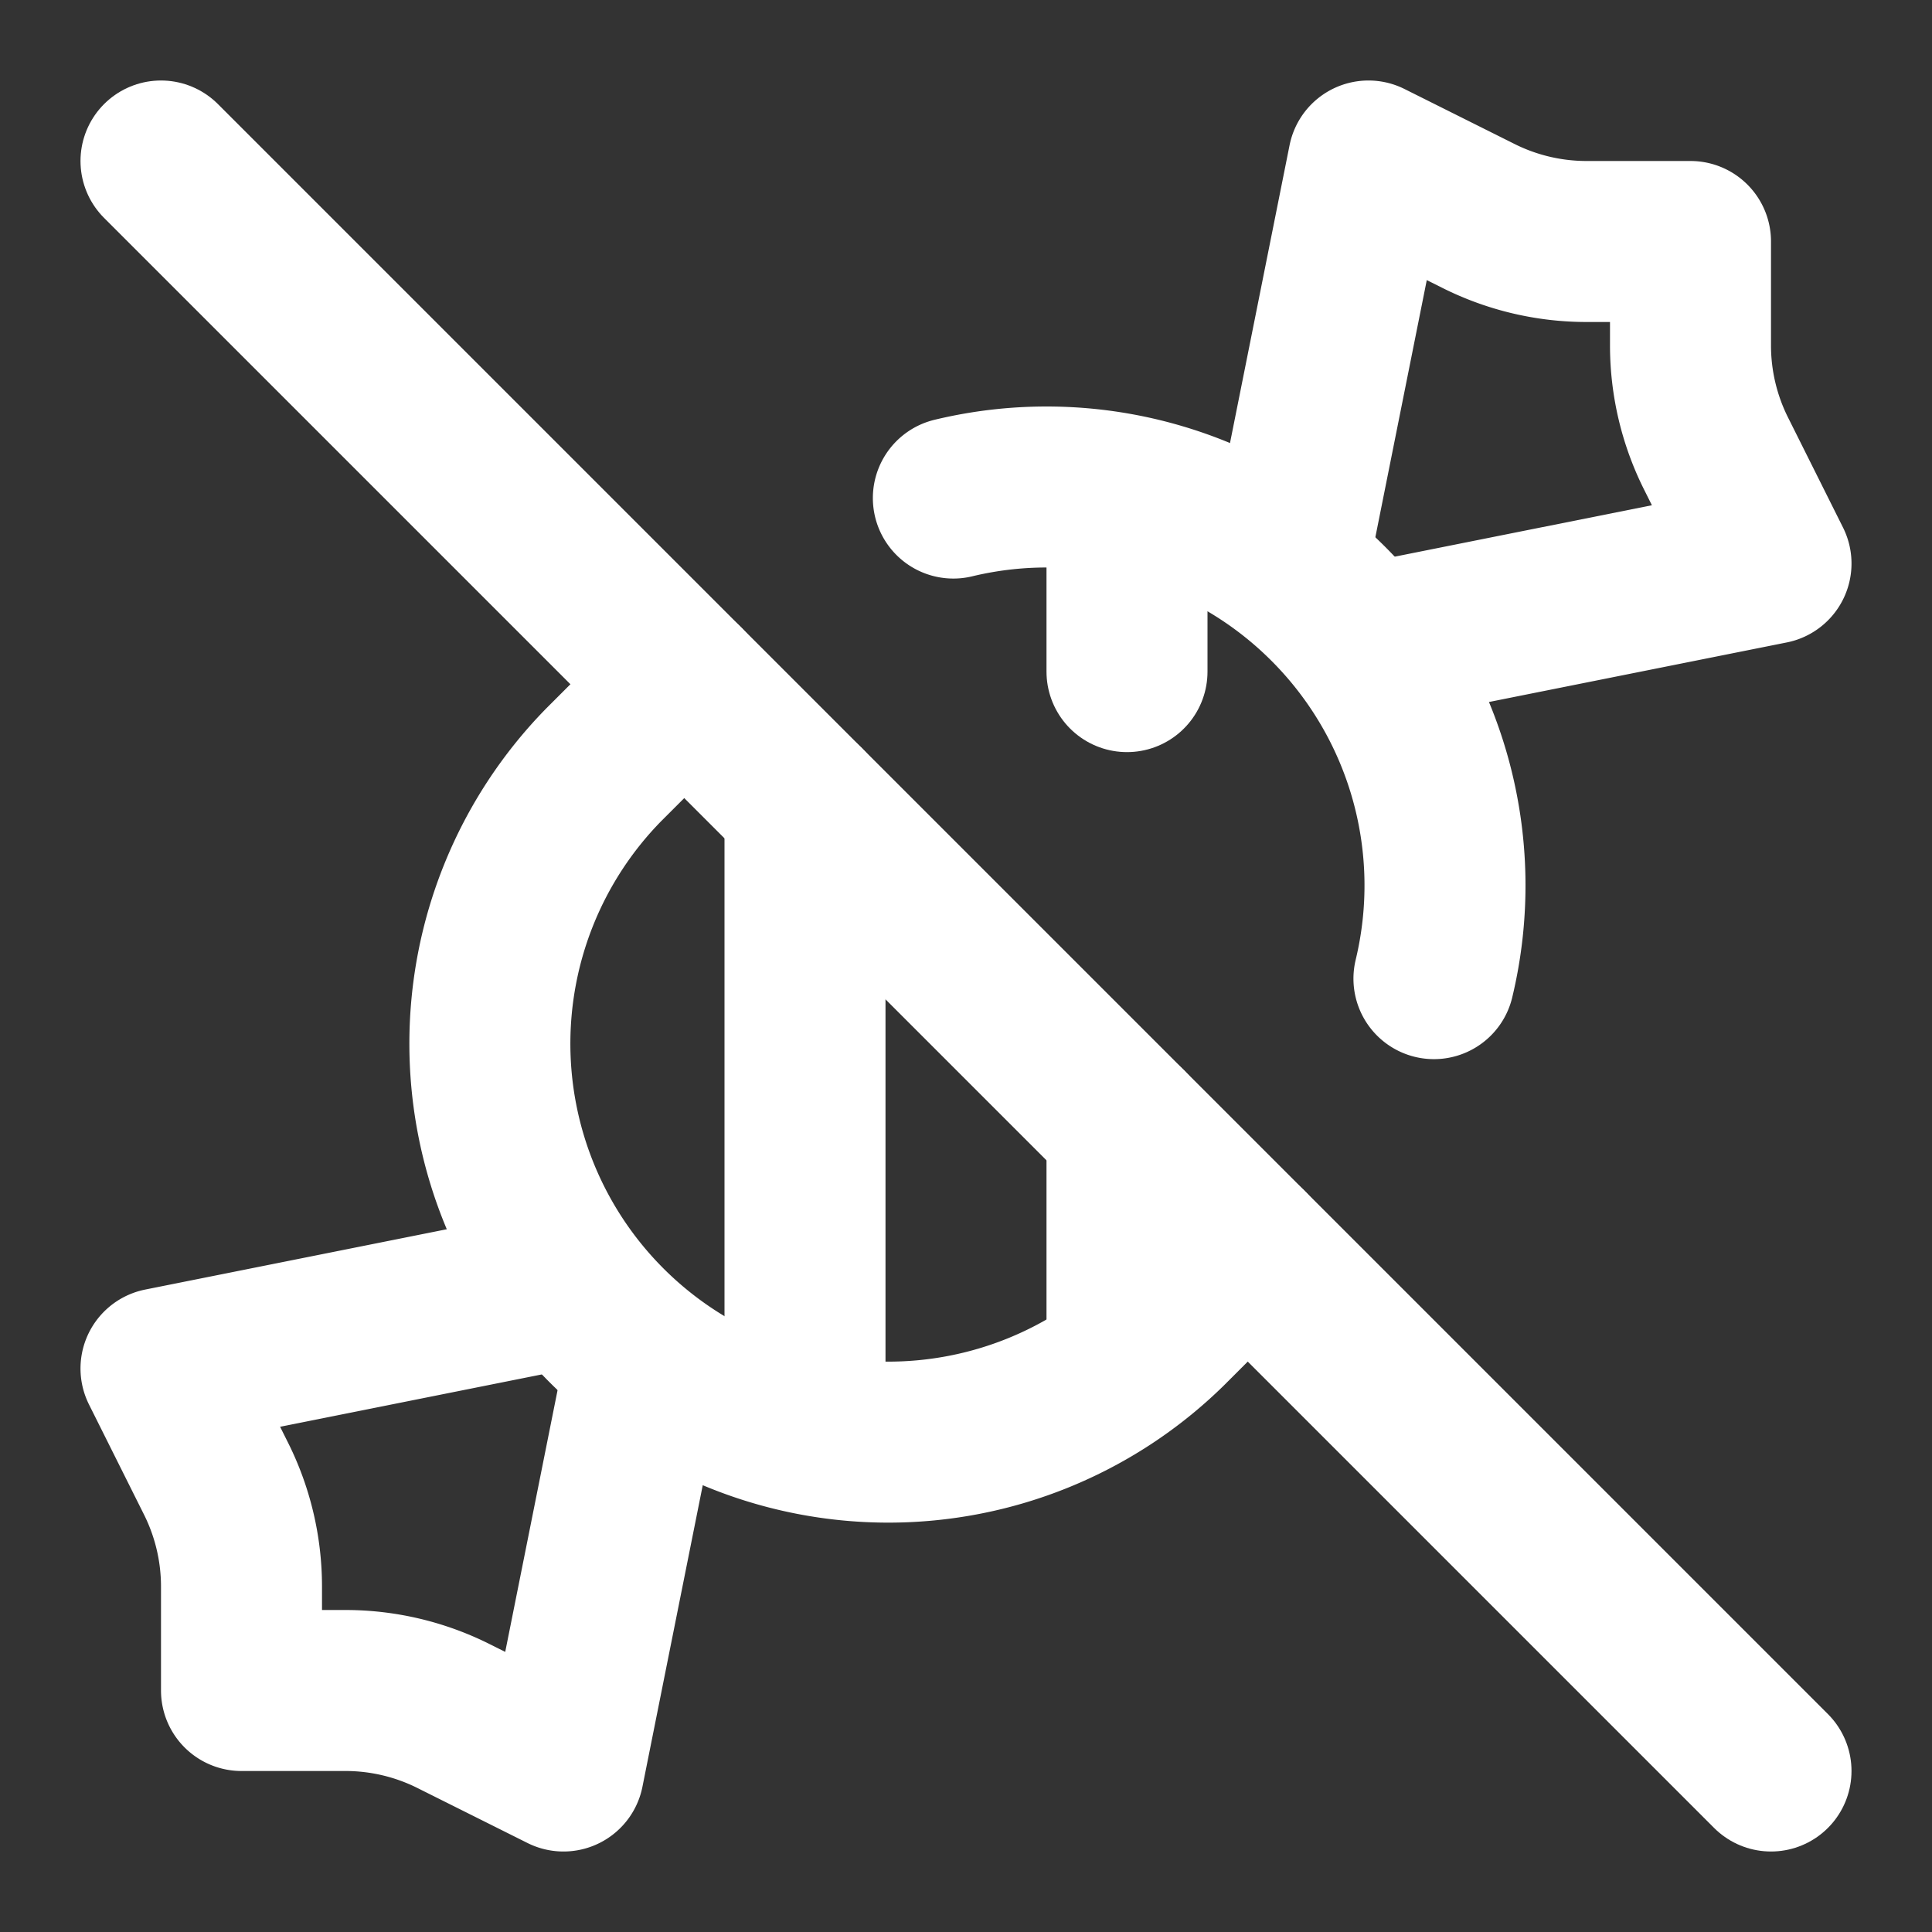
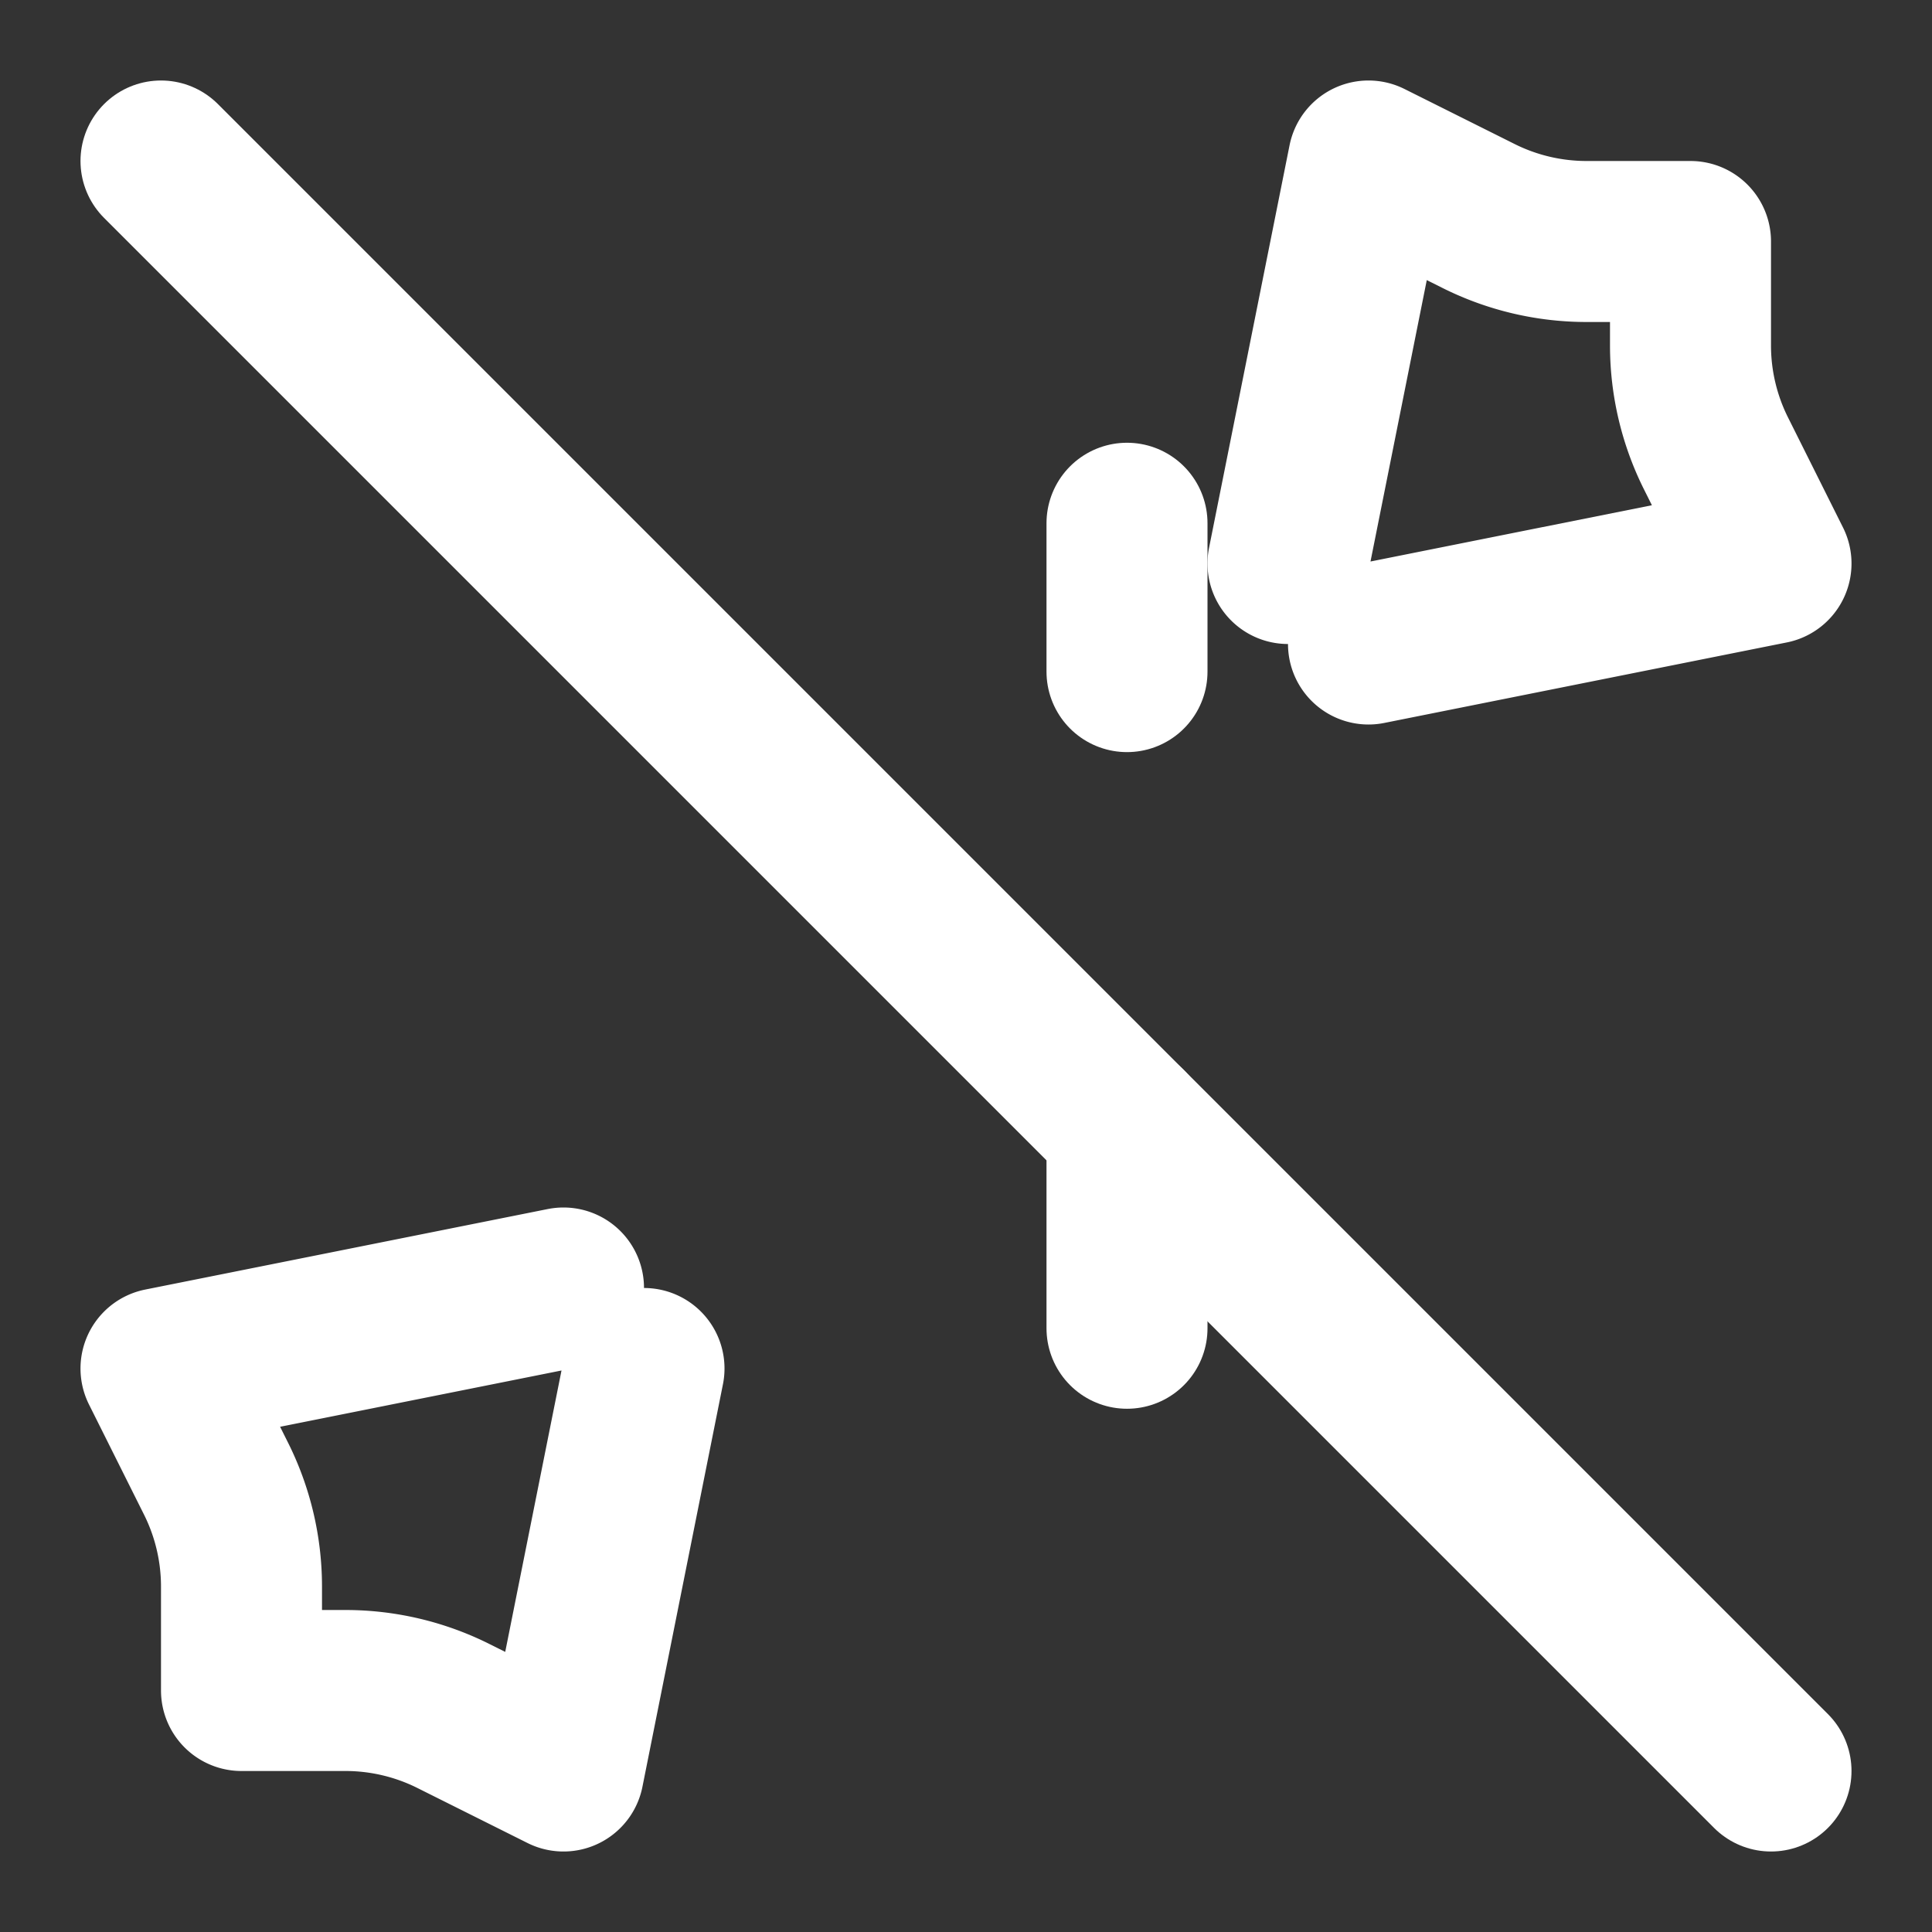
<svg xmlns="http://www.w3.org/2000/svg" width="24" height="24" viewBox="0 0 24 24" fill="none" stroke="#ffffff" stroke-width="2" stroke-linecap="round" stroke-linejoin="round">
  <rect x="0" y="0" width="24" height="24" fill="#333333" stroke="none" />
-   <path d="m8.5 8.5-1 1a4.95 4.95 0 0 0 7 7l1-1" />
-   <path d="M11.843 6.187A4.947 4.947 0 0 1 16.5 7.5a4.947 4.947 0 0 1 1.313 4.657" />
  <path d="M14 16.5V14" />
  <path d="M14 6.5v1.843" />
-   <path d="M10 10v7.5" />
  <path d="m16 7 1-5 1.367.683A3 3 0 0 0 19.708 3H21v1.292a3 3 0 0 0 .317 1.341L22 7l-5 1" />
  <path d="m8 17-1 5-1.367-.683A3 3 0 0 0 4.292 21H3v-1.292a3 3 0 0 0-.317-1.341L2 17l5-1" />
  <line x1="2" y1="2" x2="22" y2="22" />
</svg>